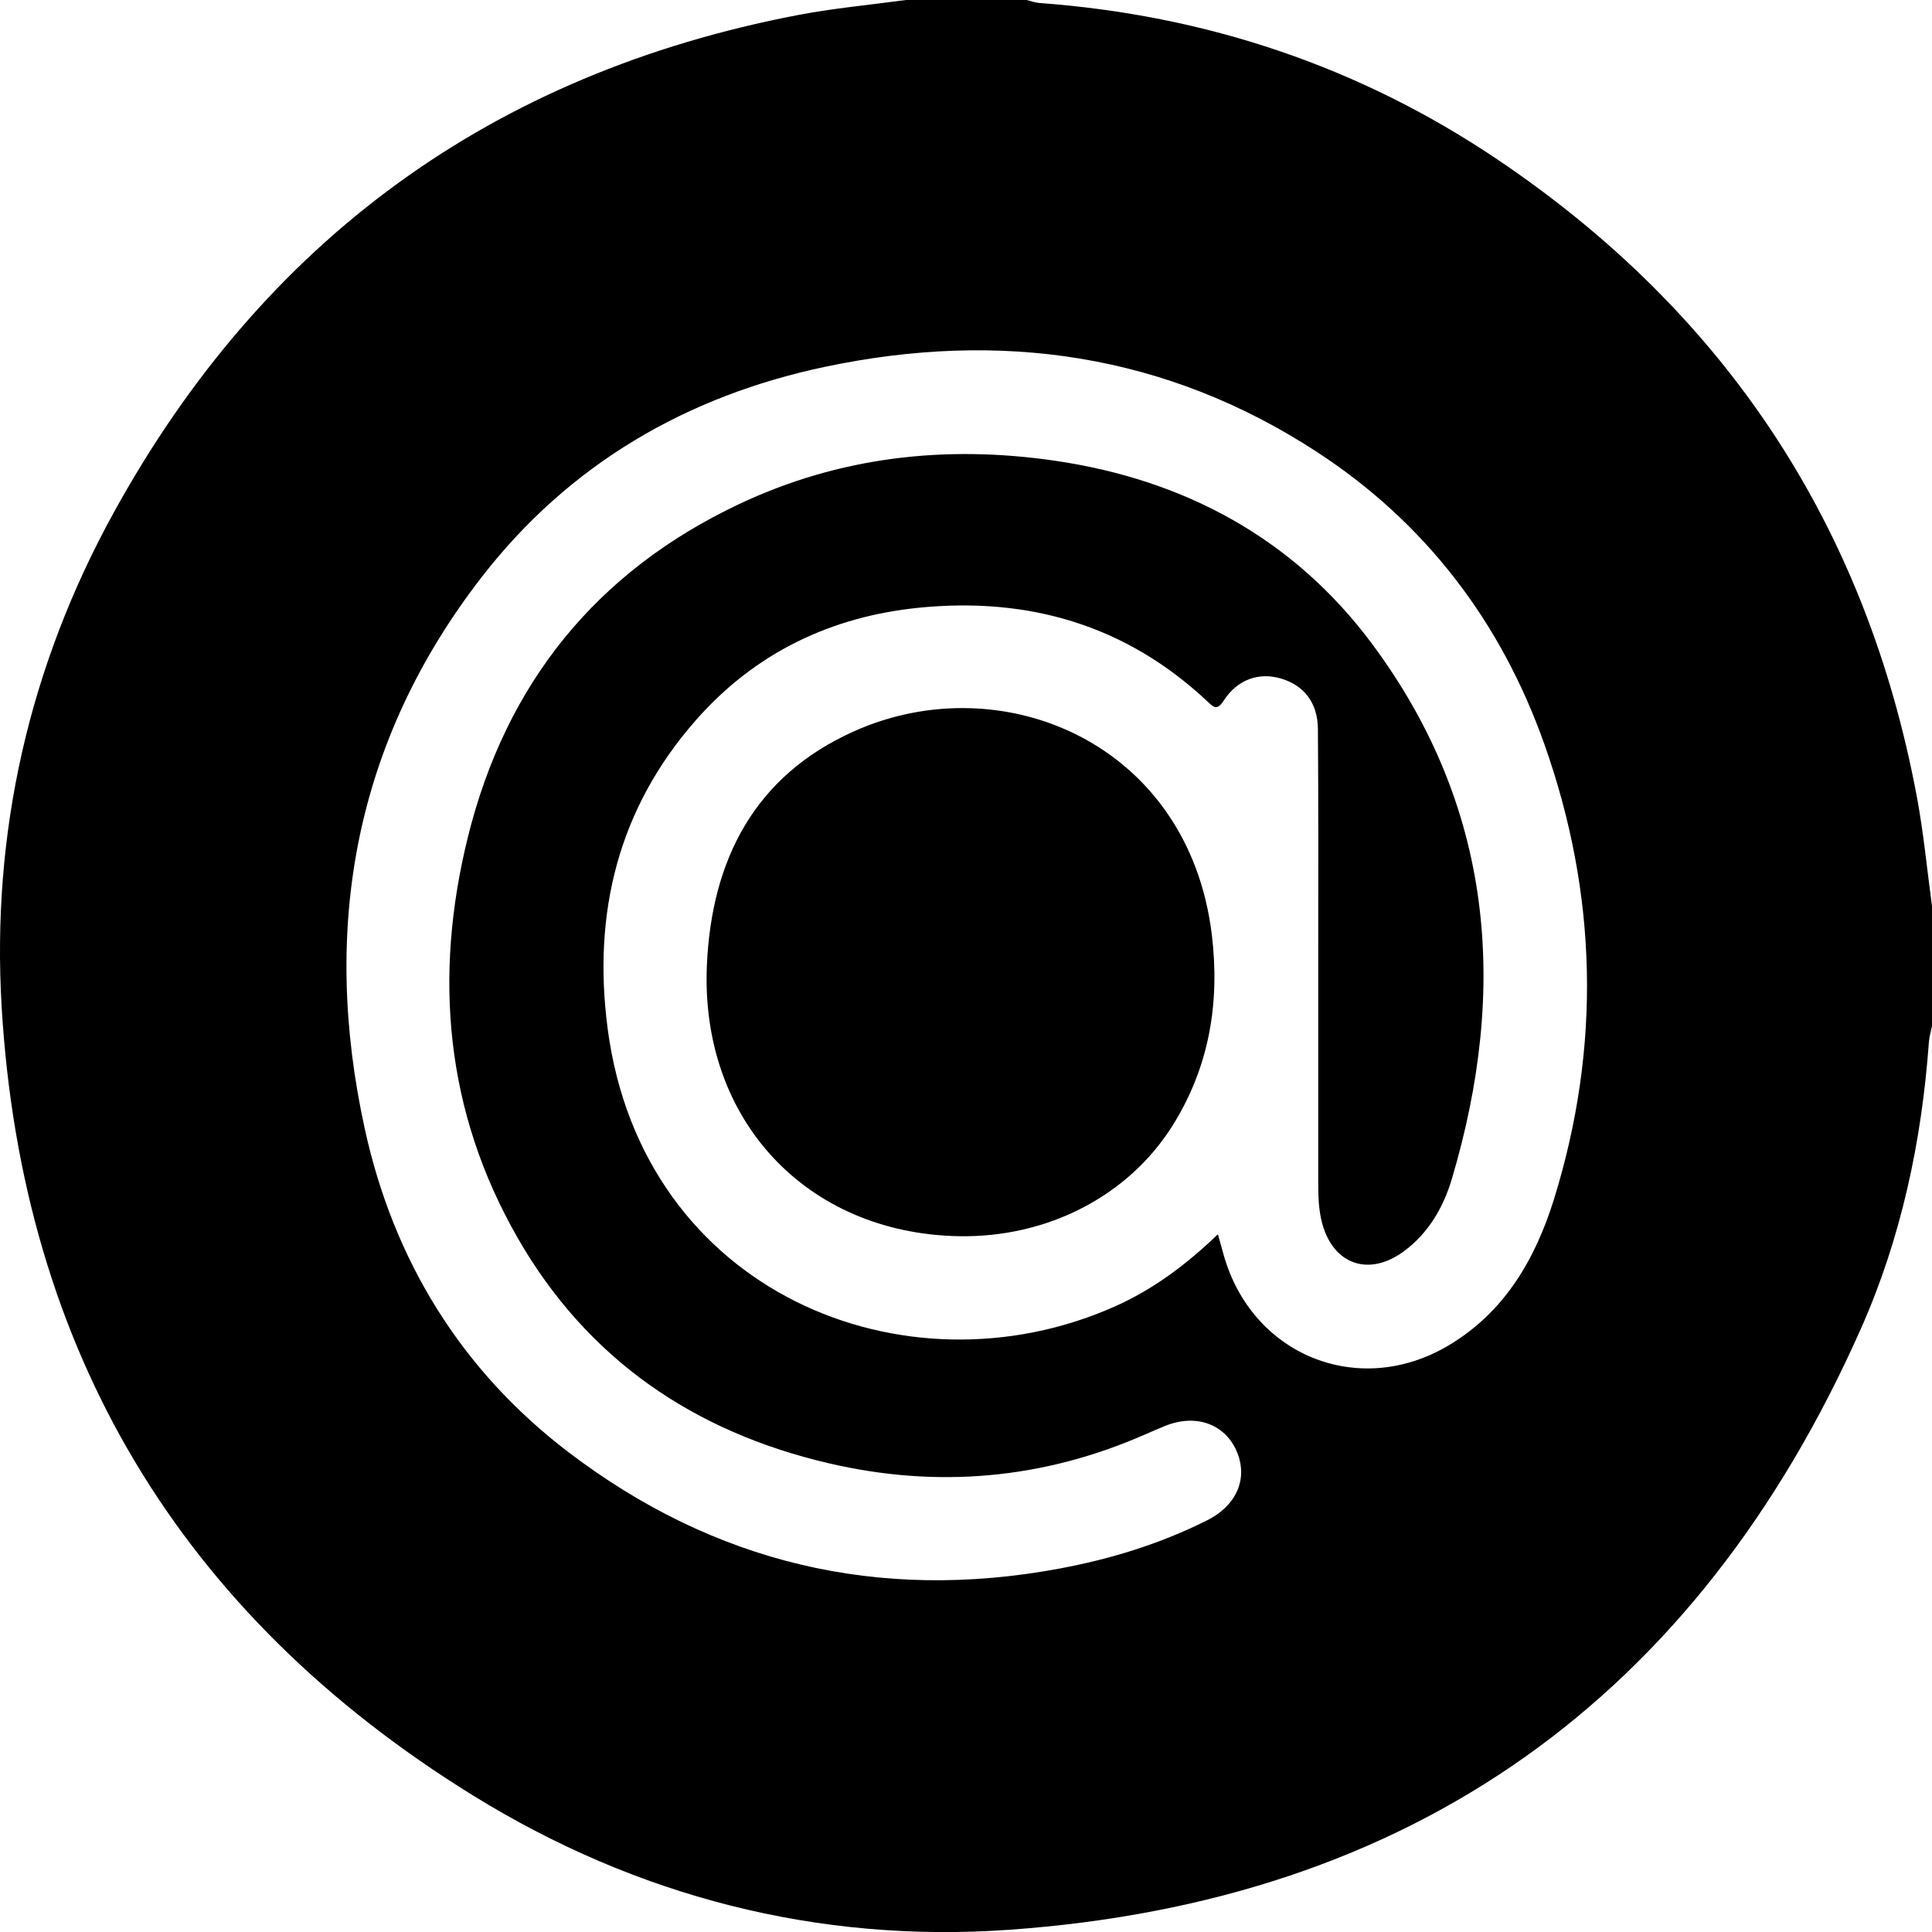
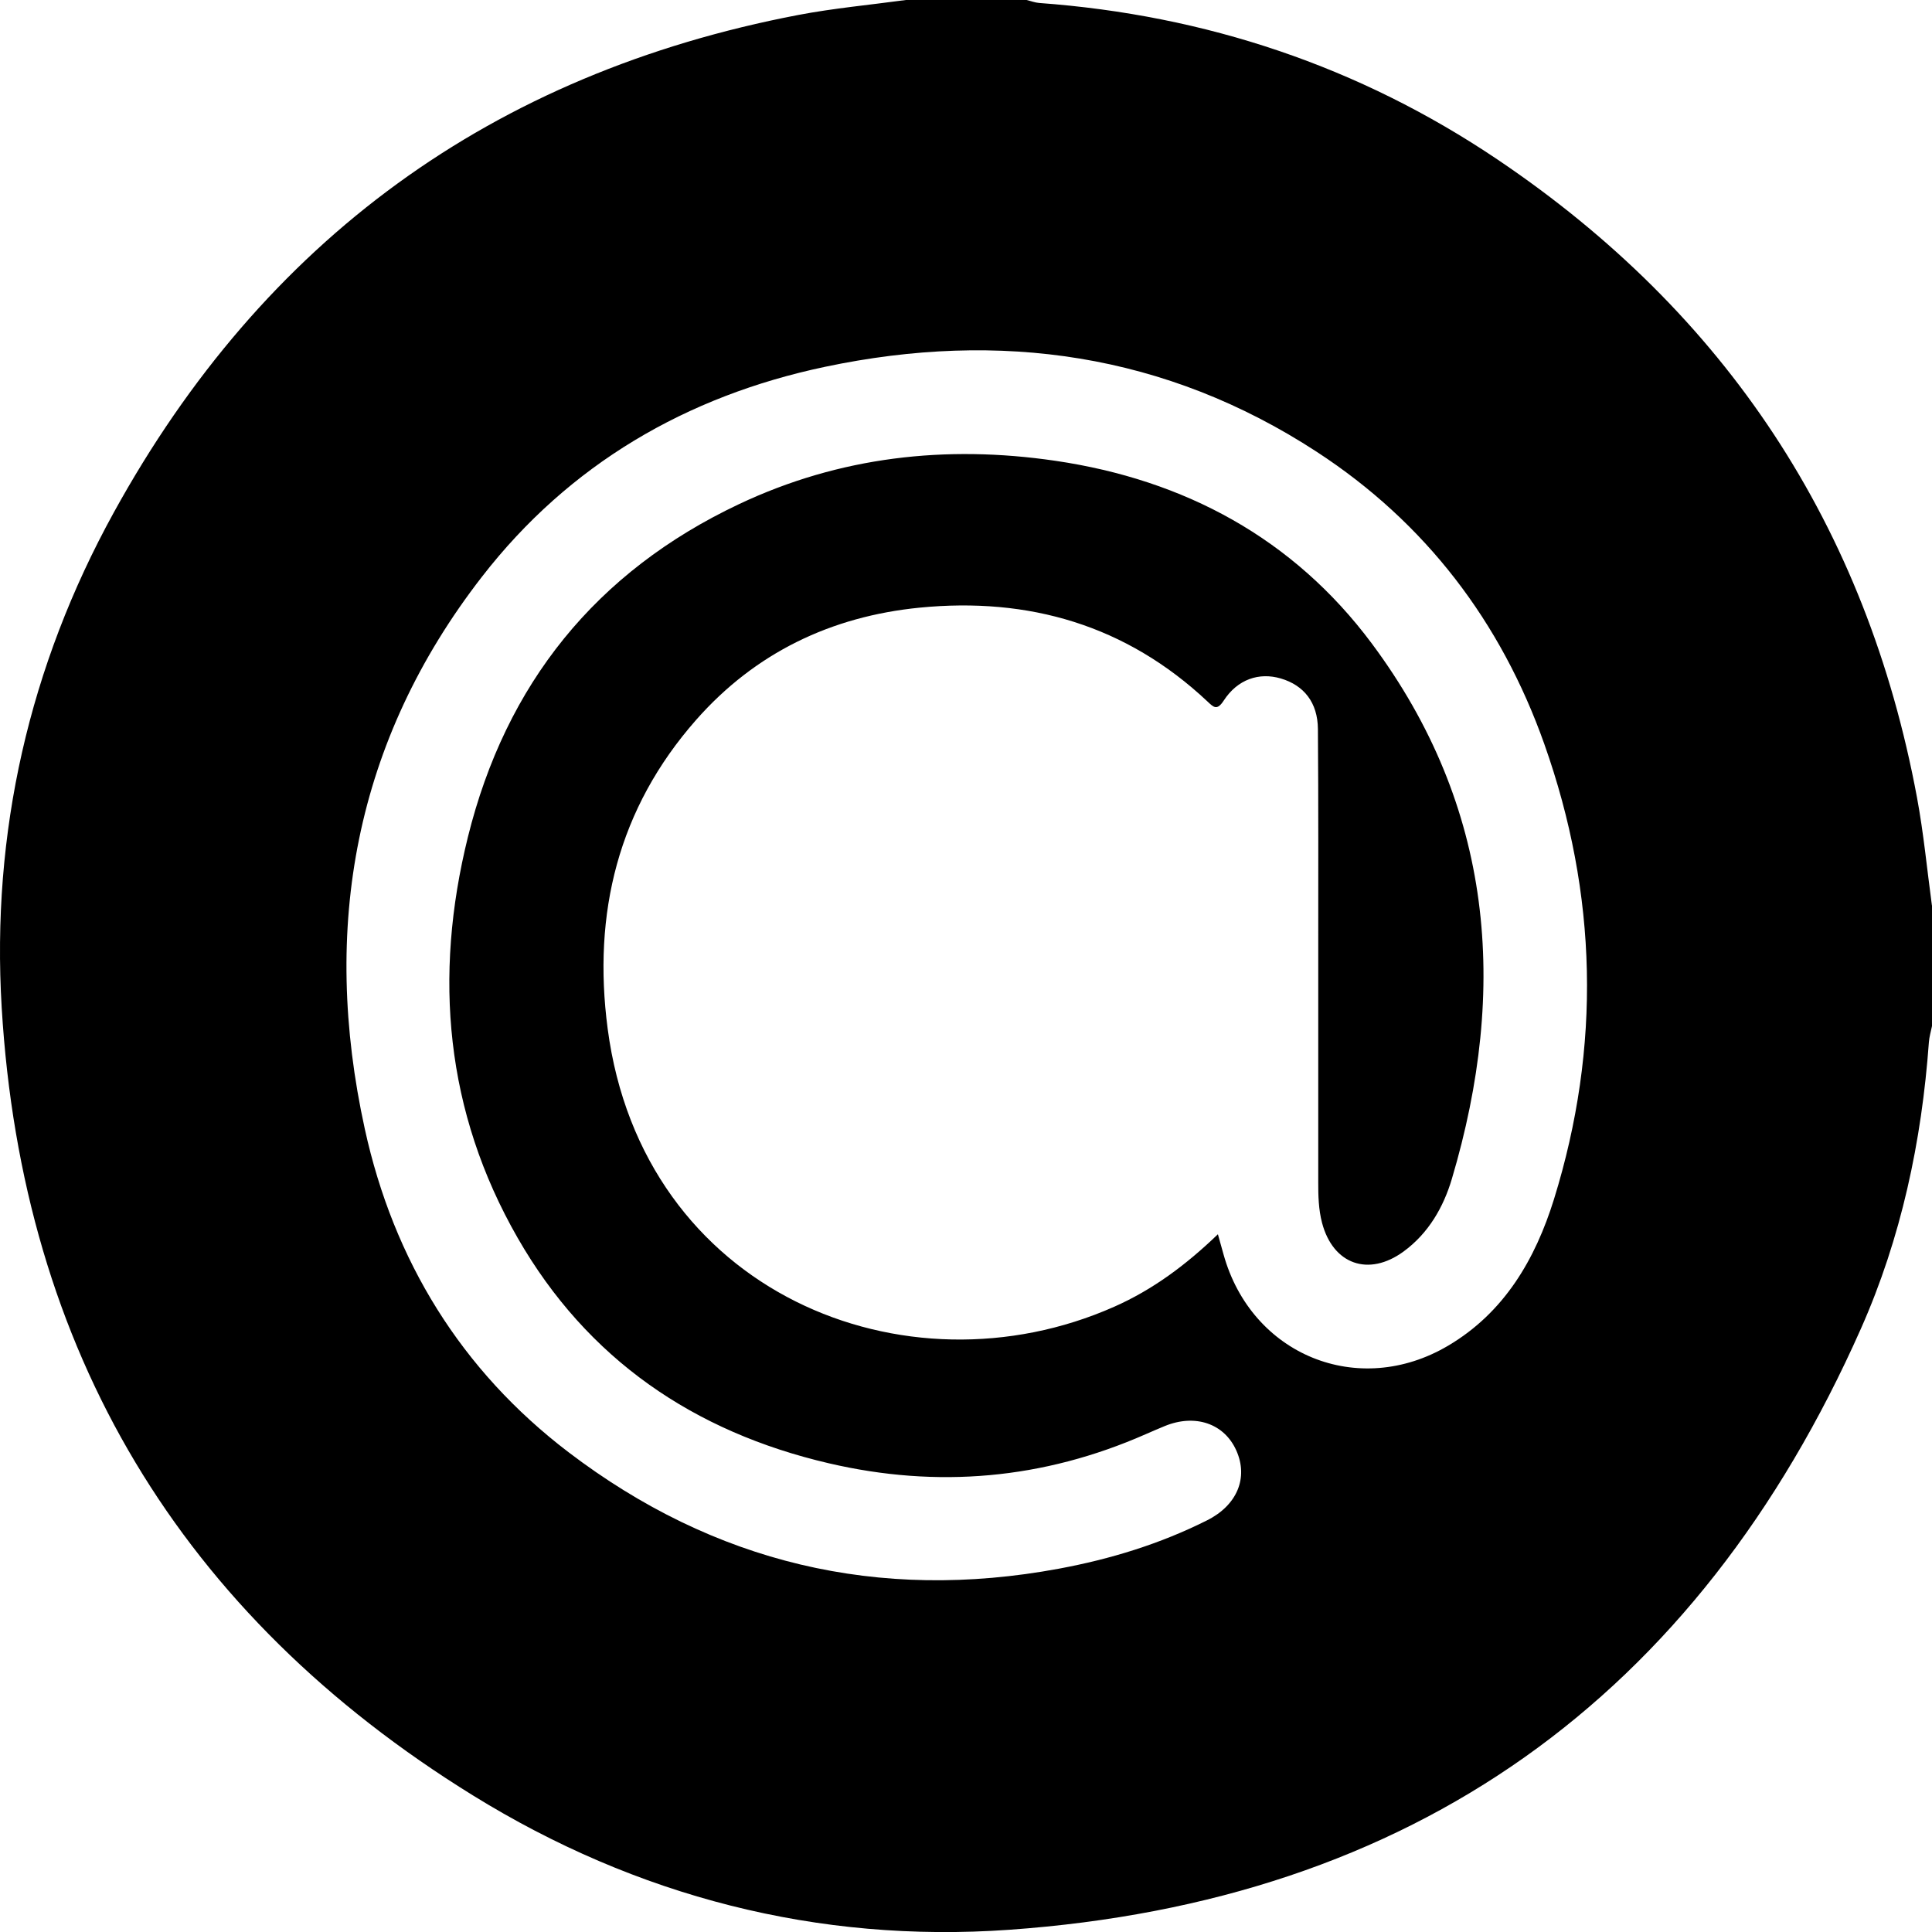
<svg xmlns="http://www.w3.org/2000/svg" id="_Слой_1" data-name="Слой 1" viewBox="0 0 408.97 408.99">
  <path d="m408.97,191.65v25.55c-.23,1.14-.58,2.28-.66,3.43-1.52,20.98-5.86,41.41-14.38,60.61-34.71,78.24-94.94,121.22-180.3,127.26-40.52,2.87-78.89-7.03-113.53-28.45C38.25,341.81,4.72,285.95.36,213.32c-2.22-37.02,5.81-72.31,23.73-104.84C55.82,50.84,104.18,15.58,168.92,3.18c7.54-1.44,15.22-2.14,22.84-3.18,8.52,0,17.04,0,25.55,0,.89.21,1.78.56,2.68.63,35.22,2.57,67.73,13.42,96.98,33.12,48.37,32.58,78.15,77.65,88.83,135.1,1.4,7.53,2.12,15.19,3.15,22.8Zm-151.16,69.63c.54,1.93.86,3.07,1.18,4.22,5.91,21.34,28.53,30.61,47.57,19.35,11.91-7.04,18.45-18.33,22.39-31,10.01-32.28,9.23-64.54-2.05-96.36-9.17-25.87-25.15-46.84-48.17-61.85-31.98-20.84-67.07-25.79-104.05-18-29.39,6.19-54.21,20.66-72.66,44.45-26.98,34.78-34.11,74.33-24.8,116.88,6.09,27.84,20.41,51.13,43.13,68.44,30.8,23.45,65.6,31.74,103.81,24.65,10.88-2.02,21.42-5.24,31.35-10.23,6.37-3.19,8.78-9,6.2-14.78-2.55-5.72-8.71-7.83-15.17-5.17-1.35.56-2.7,1.13-4.03,1.72-21.67,9.54-44.08,11.51-67.07,6.15-28.58-6.66-51.12-22.03-65.85-47.69-15.33-26.72-17.85-55.37-10.54-84.89,8.02-32.36,27.07-56.13,57.38-70.45,21.31-10.07,43.83-12.57,66.96-9.18,27.36,4.02,50.42,16.43,66.99,38.67,25.72,34.53,28.95,72.98,16.95,113.35-1.77,5.97-4.95,11.52-10.24,15.38-7.37,5.37-14.9,2.73-17.23-6.07-.75-2.84-.82-5.78-.81-8.72.01-16.1,0-32.21,0-48.31,0-15.84.05-31.67-.07-47.51-.04-5.61-2.95-9.26-7.86-10.71-4.59-1.35-9.14.17-12.07,4.67-1.44,2.21-2.14,1.43-3.45.2-17.19-16.15-37.81-22.14-60.93-19.86-18.72,1.85-34.8,9.55-47.32,23.77-16.52,18.76-21.93,40.95-18.72,65.34,7.35,55.91,63.04,78.47,107.24,58.87,8.1-3.59,15.11-8.77,21.93-15.33Z" style="stroke-width: 0px;" />
-   <path d="m202.91,261.68c-32.27-.62-54.75-24.72-53.27-57.45,1.01-22.27,10.1-40.01,31.14-49.43,31.28-14.01,70.85,2.43,75.75,43.14,1.72,14.32-.55,27.87-8.24,40.2-9.41,15.09-26.66,23.9-45.37,23.54Z" style="stroke-width: 0px;" />
</svg>